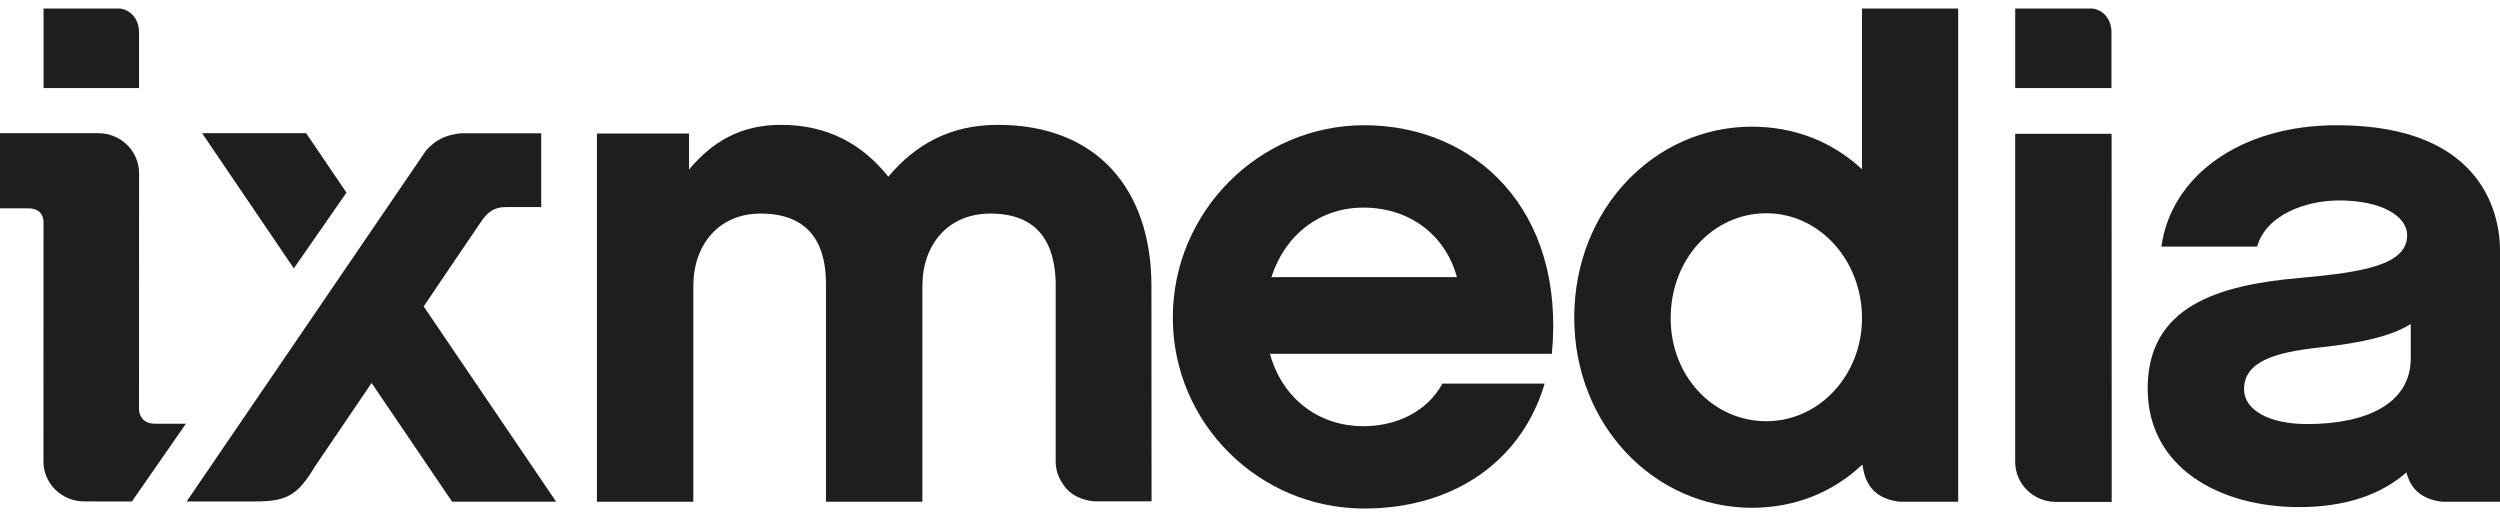
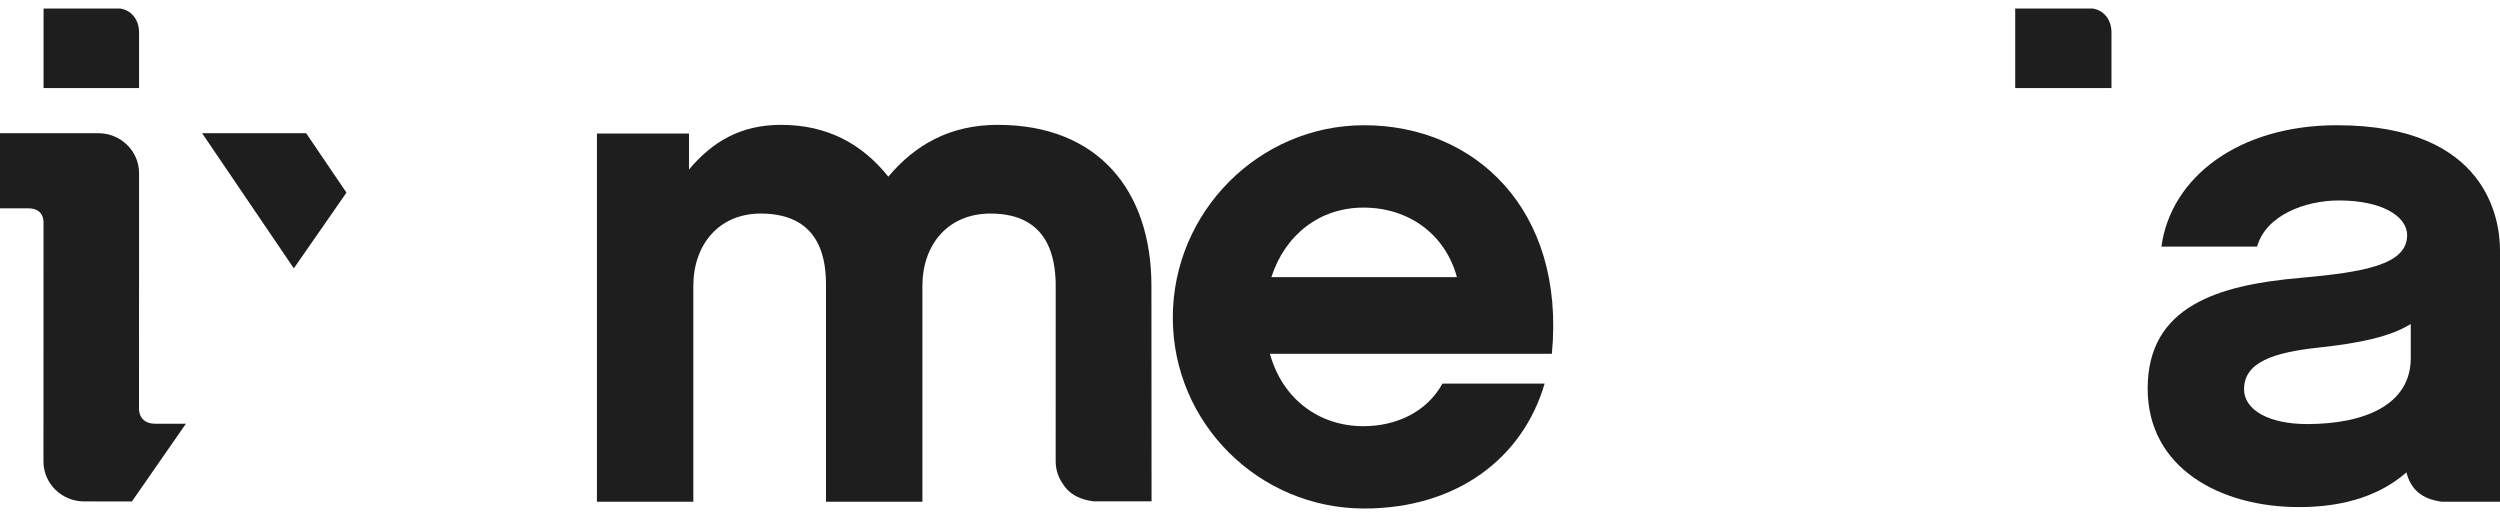
<svg xmlns="http://www.w3.org/2000/svg" width="175" height="36" viewBox="0 0 175 36" fill="none">
  <g id="Logos/ixmedia-vieux">
    <g id="Combined Shape">
      <path d="M8.401 0.596C9.186 0.7 9.733 1.37 9.733 2.265L9.733 6.165L3.049 6.165L3.049 0.596L8.401 0.596Z" fill="#1E1E1E" />
-       <path fill-rule="evenodd" clip-rule="evenodd" d="M130.348 32.535C128.307 34.449 125.68 35.544 122.626 35.544C115.831 35.544 110.197 29.784 110.197 22.232C110.197 14.629 115.831 8.867 122.626 8.867C125.672 8.867 128.311 9.959 130.34 11.848L130.34 0.596L137.073 0.596L137.073 35.121L132.949 35.121C131.381 34.915 130.578 34.088 130.375 32.547L130.348 32.535ZM130.34 22.28C130.34 18.206 127.347 14.928 123.643 14.928C119.938 14.928 116.947 18.108 116.947 22.28C116.947 26.356 119.938 29.485 123.643 29.485C127.347 29.485 130.34 26.256 130.34 22.28Z" fill="#1E1E1E" />
      <path fill-rule="evenodd" clip-rule="evenodd" d="M95.438 29.833C97.672 29.833 99.853 28.887 100.97 26.852L108.124 26.852C106.601 32.068 101.984 35.596 95.49 35.596C88.133 35.596 82.097 29.635 82.097 22.232C82.097 14.827 88.133 8.766 95.49 8.766C103.202 8.766 109.595 14.63 108.631 24.765L88.895 24.765C89.758 27.896 92.296 29.833 95.438 29.833ZM101.984 19.399C101.172 16.417 98.636 14.532 95.438 14.532C92.395 14.532 89.961 16.417 88.997 19.399L101.984 19.399Z" fill="#1E1E1E" />
      <path d="M147.803 2.265C147.803 1.37 147.256 0.7 146.471 0.596L141.065 0.596L141.065 6.165L147.803 6.165L147.803 2.265Z" fill="#1E1E1E" />
-       <path d="M144.658 35.133L143.92 35.134C142.343 35.134 141.064 33.882 141.064 32.338L141.064 9.366L147.812 9.366L147.819 35.135L144.659 35.135L144.658 35.133Z" fill="#1E1E1E" />
-       <path d="M80.6 20.02C80.6 13.312 76.845 8.739 69.845 8.739C66.498 8.739 64.059 10.132 62.183 12.367C60.357 10.08 57.92 8.739 54.672 8.739C51.832 8.739 49.852 9.932 48.229 11.869L48.229 9.348L41.785 9.348L41.785 35.12L48.533 35.12L48.533 20.02C48.533 17.138 50.309 14.949 53.252 14.949C57.667 14.949 57.819 18.527 57.819 20.02L57.819 35.12L64.568 35.12L64.568 20.02C64.568 17.138 66.343 14.949 69.337 14.949C73.477 14.949 73.843 18.167 73.899 19.773C73.901 19.822 73.897 32.292 73.897 32.292C73.897 32.895 74.093 33.451 74.425 33.908C74.746 34.418 75.228 34.763 75.886 34.956C75.893 34.959 75.901 34.961 75.909 34.964L75.922 34.968C75.983 34.985 76.046 35 76.11 35.015L76.168 35.028C76.178 35.031 76.188 35.033 76.198 35.035C76.308 35.058 76.421 35.078 76.54 35.093L80.609 35.093L80.6 20.02Z" fill="#1E1E1E" />
+       <path d="M80.6 20.02C80.6 13.312 76.845 8.739 69.845 8.739C66.498 8.739 64.059 10.132 62.183 12.367C60.357 10.08 57.92 8.739 54.672 8.739C51.832 8.739 49.852 9.932 48.229 11.869L48.229 9.348L41.785 9.348L41.785 35.12L48.533 35.12L48.533 20.02C48.533 17.138 50.309 14.949 53.252 14.949C57.667 14.949 57.819 18.527 57.819 20.02L57.819 35.12L64.568 35.12L64.568 20.02C64.568 17.138 66.343 14.949 69.337 14.949C73.477 14.949 73.843 18.167 73.899 19.773C73.901 19.822 73.897 32.292 73.897 32.292C73.897 32.895 74.093 33.451 74.425 33.908C74.746 34.418 75.228 34.763 75.886 34.956C75.893 34.959 75.901 34.961 75.909 34.964L75.922 34.968C75.983 34.985 76.046 35 76.11 35.015L76.168 35.028C76.178 35.031 76.188 35.033 76.198 35.035C76.308 35.058 76.421 35.078 76.54 35.093L80.609 35.093L80.6 20.02" fill="#1E1E1E" />
      <path d="M9.73 28.701L9.735 12.12C9.735 10.576 8.456 9.324 6.879 9.324L0 9.326L0 14.583L1.975 14.583C2.604 14.583 2.982 14.867 3.047 15.464L3.042 32.304C3.042 33.848 4.32 35.1 5.898 35.1L6.654 35.099V35.101L9.234 35.101L13.013 29.661L10.86 29.661C10.191 29.661 9.79 29.312 9.73 28.701Z" fill="#1E1E1E" />
-       <path d="M33.797 15.339L31.031 19.414L29.658 21.45L38.927 35.115L31.645 35.115L26.012 26.808L22.649 31.765L22.647 31.765L22.043 32.659C20.849 34.642 20.113 35.101 17.881 35.101L13.067 35.101L29.831 10.523C29.983 10.352 30.137 10.206 30.297 10.077C30.849 9.629 31.464 9.413 32.293 9.328L37.886 9.328L37.886 14.496L35.375 14.496C34.602 14.496 34.169 14.858 33.797 15.339Z" fill="#1E1E1E" />
      <path d="M24.252 13.483L21.431 9.325L14.148 9.325L20.568 18.785L24.252 13.483Z" fill="#1E1E1E" />
      <path fill-rule="evenodd" clip-rule="evenodd" d="M175 17.511L175 35.121L170.928 35.121C169.547 34.939 168.757 34.277 168.45 33.065C166.73 34.58 164.264 35.497 160.939 35.497C155.409 35.497 150.336 32.763 150.336 27.199C150.336 21.435 155.257 19.948 161.04 19.45C165.404 19.054 168.499 18.555 168.499 16.467C168.499 15.127 166.724 14.032 163.731 14.032C161.345 14.032 158.605 15.076 157.998 17.264L151.299 17.264C151.959 12.394 156.729 8.766 163.579 8.766C174.181 8.766 175 15.473 175 17.511ZM161.498 29.684C165.507 29.684 168.753 28.344 168.753 25.063L168.753 22.679C167.332 23.574 165.151 24.019 162.411 24.318C159.114 24.664 157.084 25.361 157.084 27.248C157.084 28.69 158.809 29.684 161.498 29.684Z" fill="#1E1E1E" />
    </g>
  </g>
</svg>